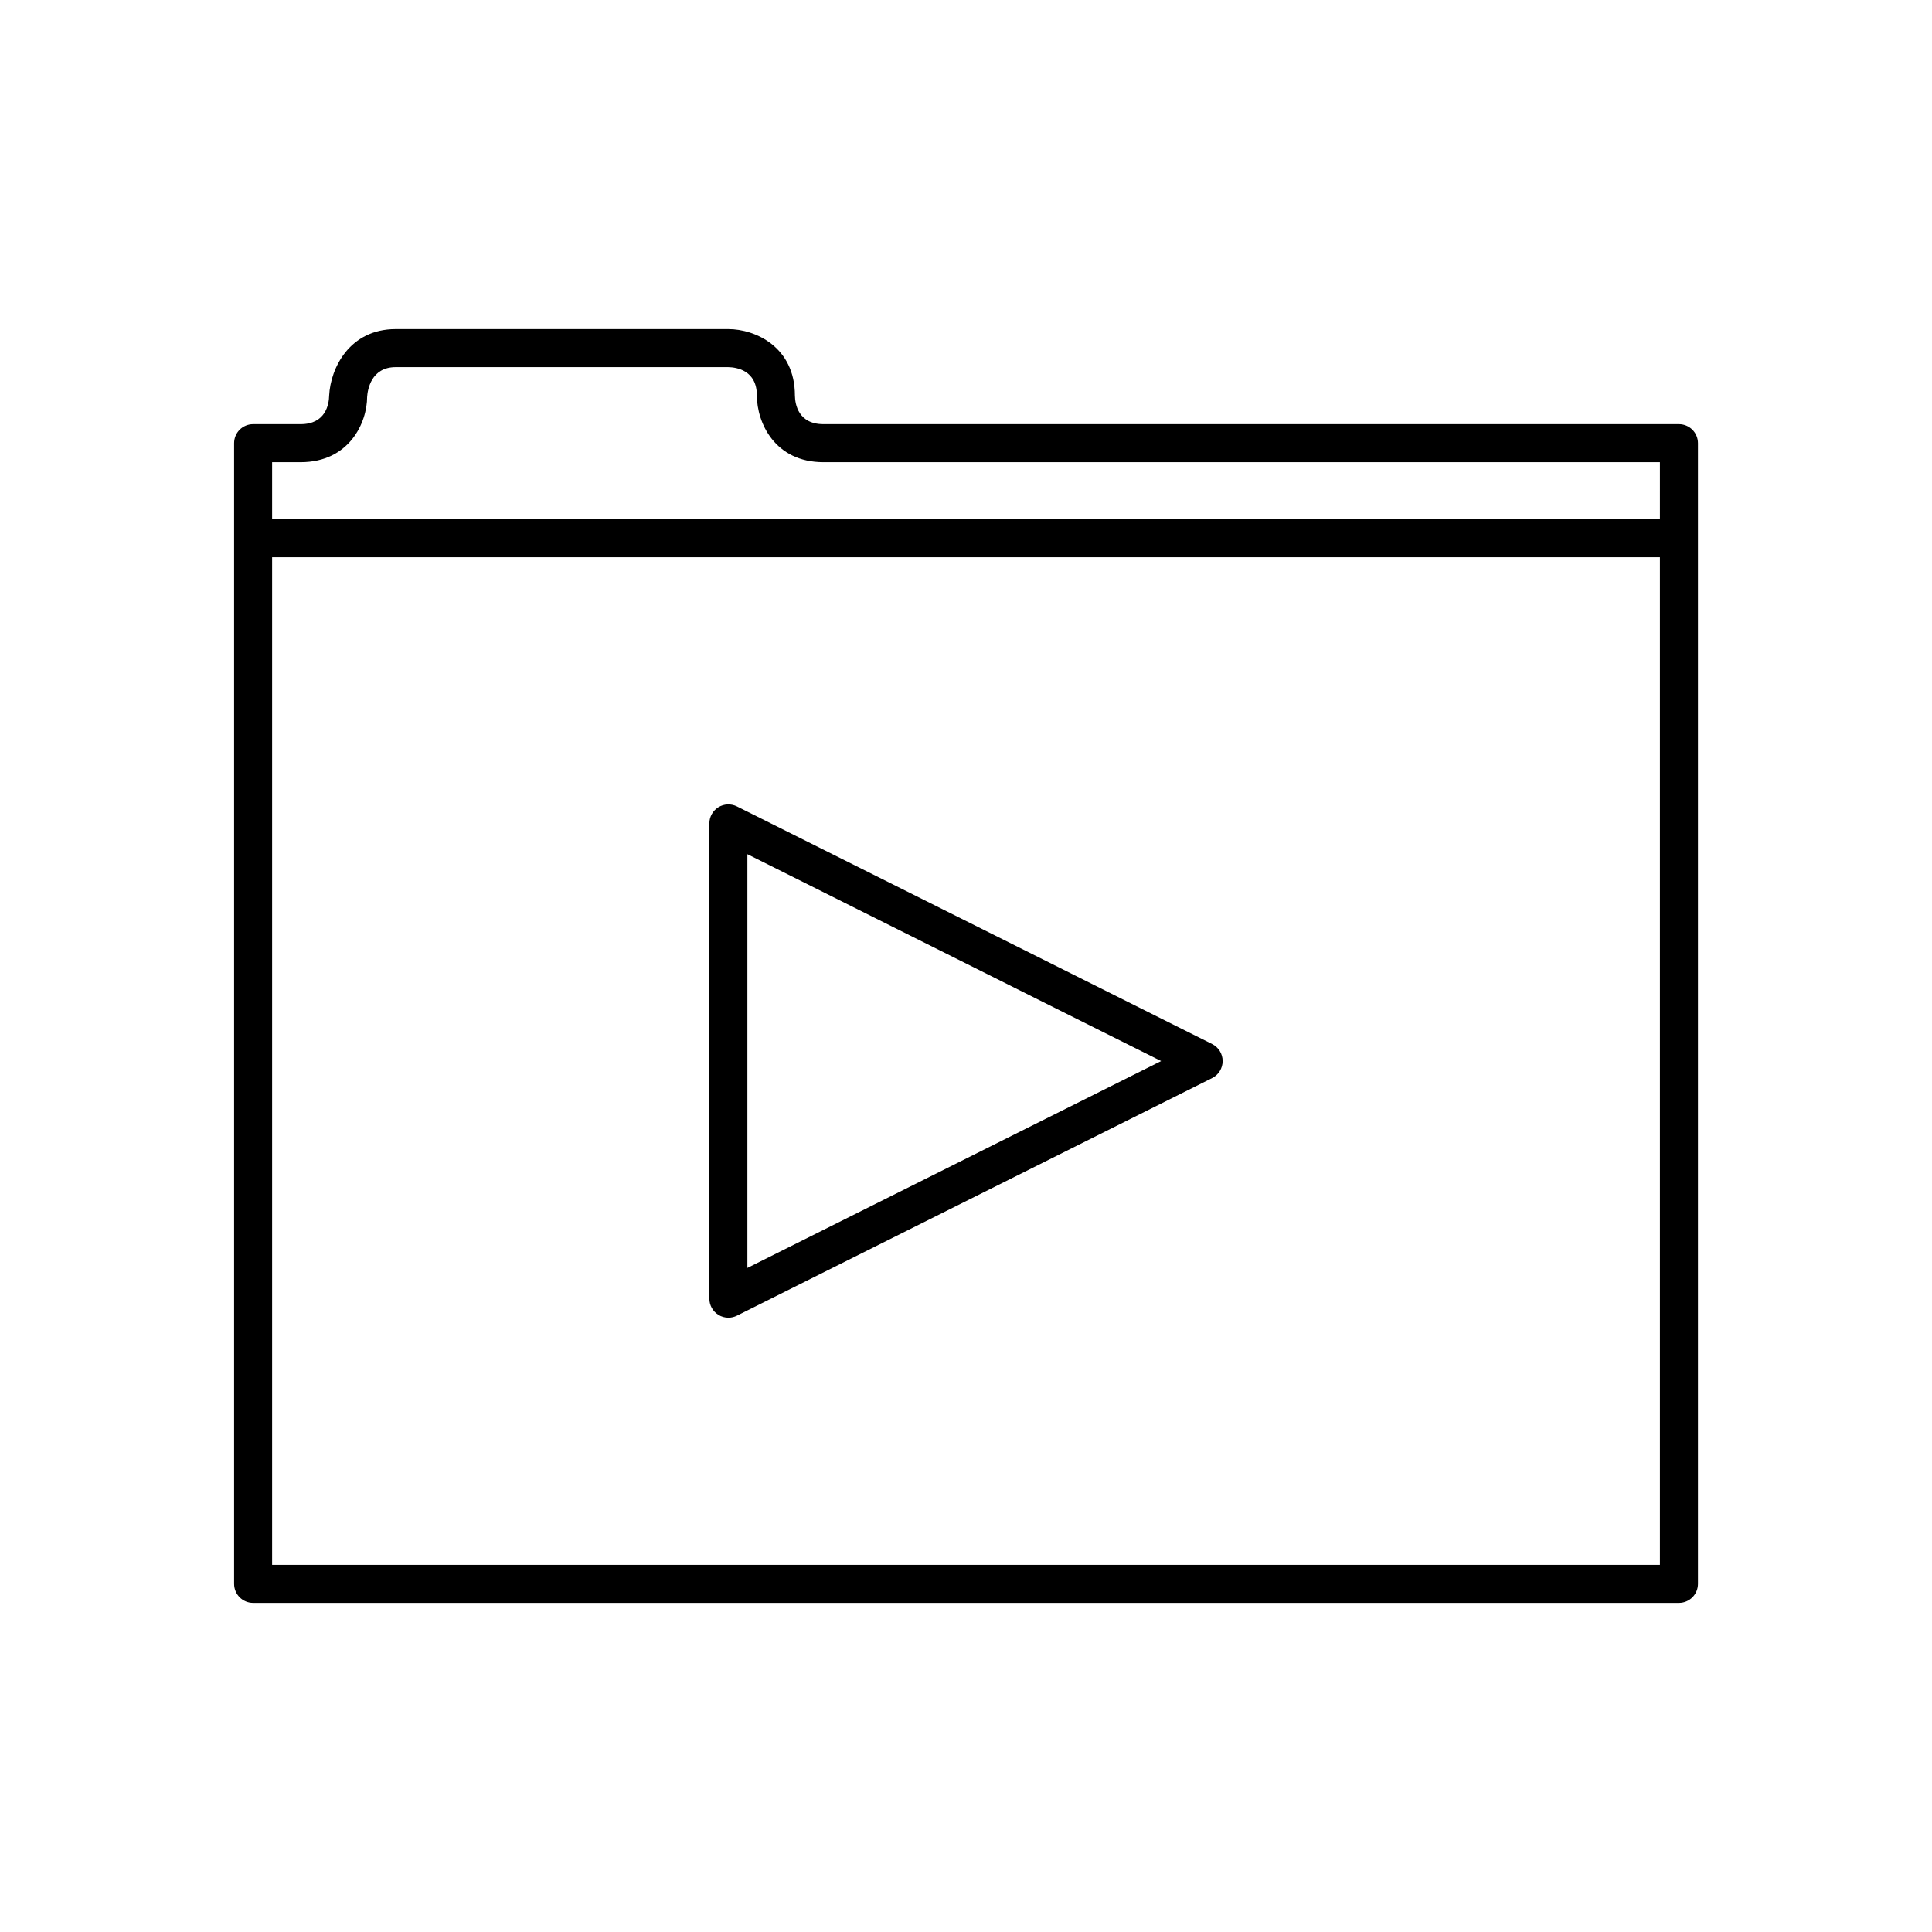
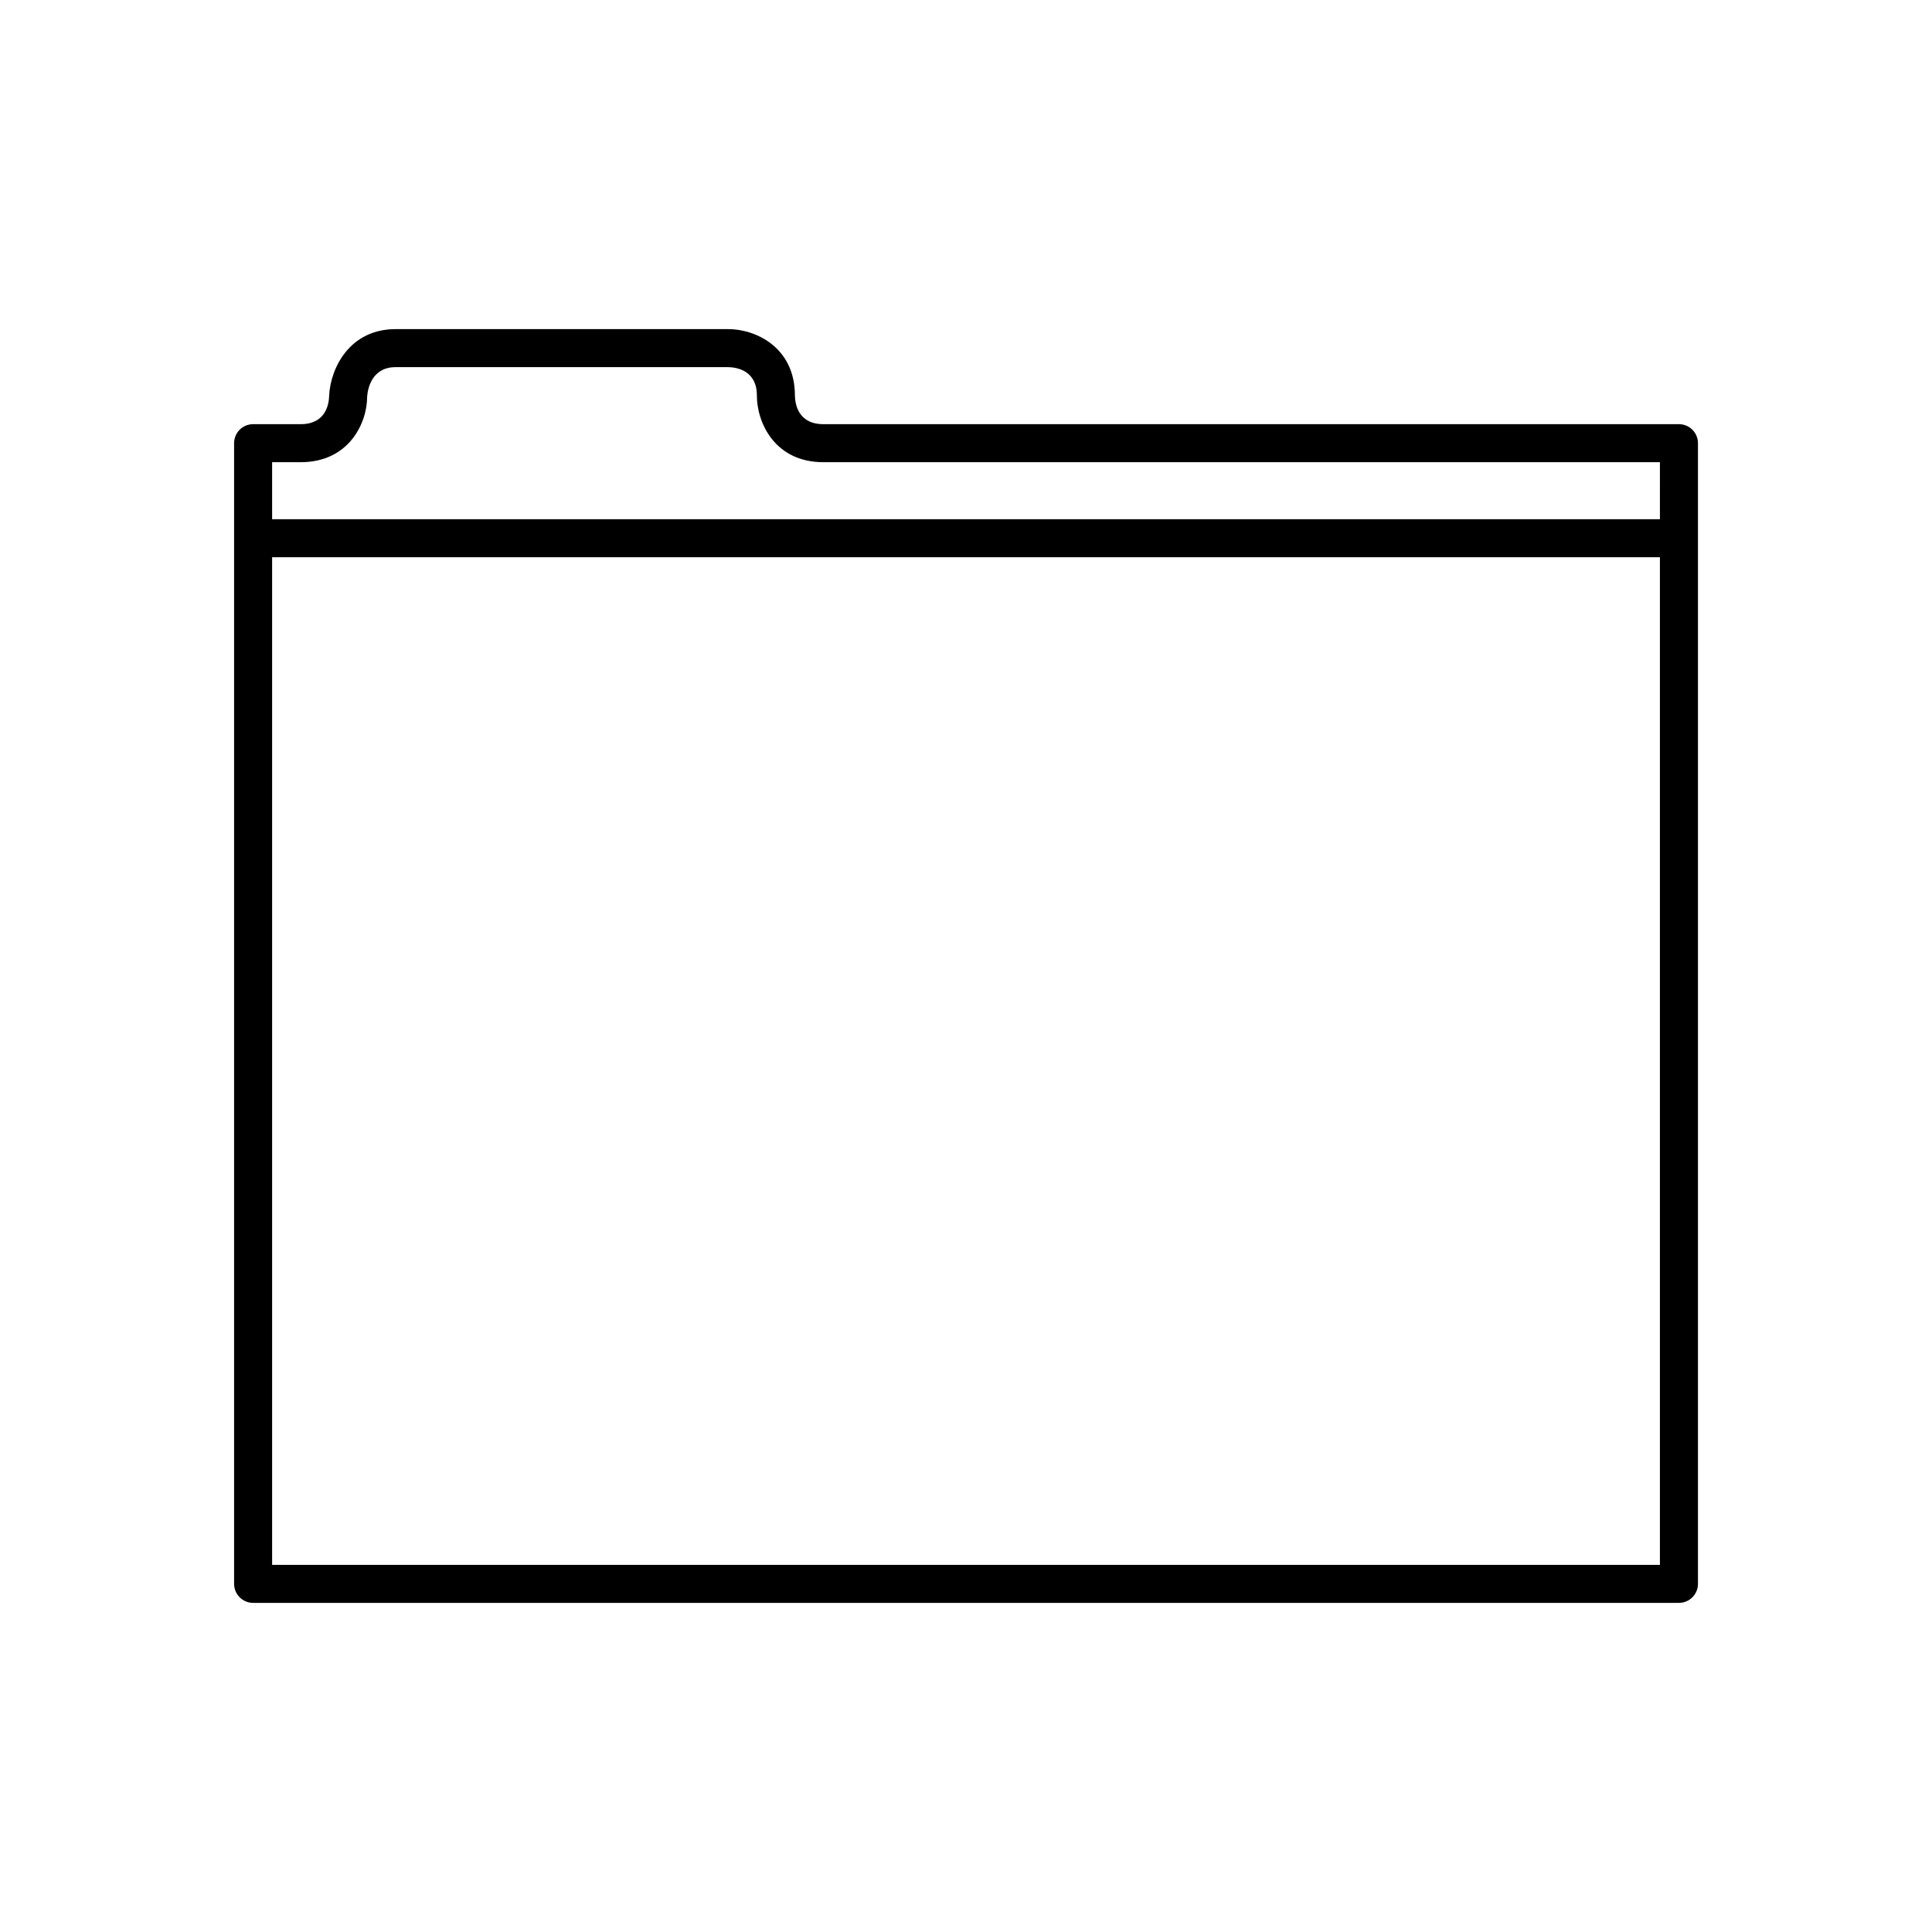
<svg xmlns="http://www.w3.org/2000/svg" fill="#000000" width="800px" height="800px" version="1.1" viewBox="144 144 512 512">
  <g>
    <path d="m588.93 256.41h-226.71c-6.688 0-7.512-5.32-7.559-7.559 0-12.938-10.543-17.633-17.633-17.633h-88.164c-12.27 0-17.266 10.387-17.633 17.586-0.043 2.285-0.871 7.606-7.559 7.606h-12.594c-2.785 0-5.039 2.254-5.039 5.039v302.29c0 2.781 2.254 5.039 5.039 5.039h377.86c2.785 0 5.039-2.254 5.039-5.039v-302.29c0-2.785-2.254-5.039-5.039-5.039zm-5.035 302.29h-367.78v-267.02h367.78zm0-277.1h-367.78v-15.113h7.555c12.941 0 17.633-10.547 17.625-17.332 0.129-1.844 1.047-7.859 7.566-7.859h88.121c2.285 0.047 7.602 0.871 7.602 7.559 0 7.086 4.695 17.633 17.633 17.633h221.68z" />
-     <path d="m334.38 492.45c0.809 0.5 1.727 0.754 2.648 0.754 0.773 0 1.539-0.176 2.254-0.531l125.95-62.977c1.703-0.852 2.781-2.598 2.781-4.508s-1.078-3.652-2.785-4.508l-125.95-62.977c-1.566-0.773-3.414-0.695-4.898 0.223s-2.391 2.539-2.391 4.285v125.95c0 1.746 0.906 3.367 2.391 4.285zm7.684-122.08 109.65 54.82-109.65 54.824z" />
  </g>
</svg>